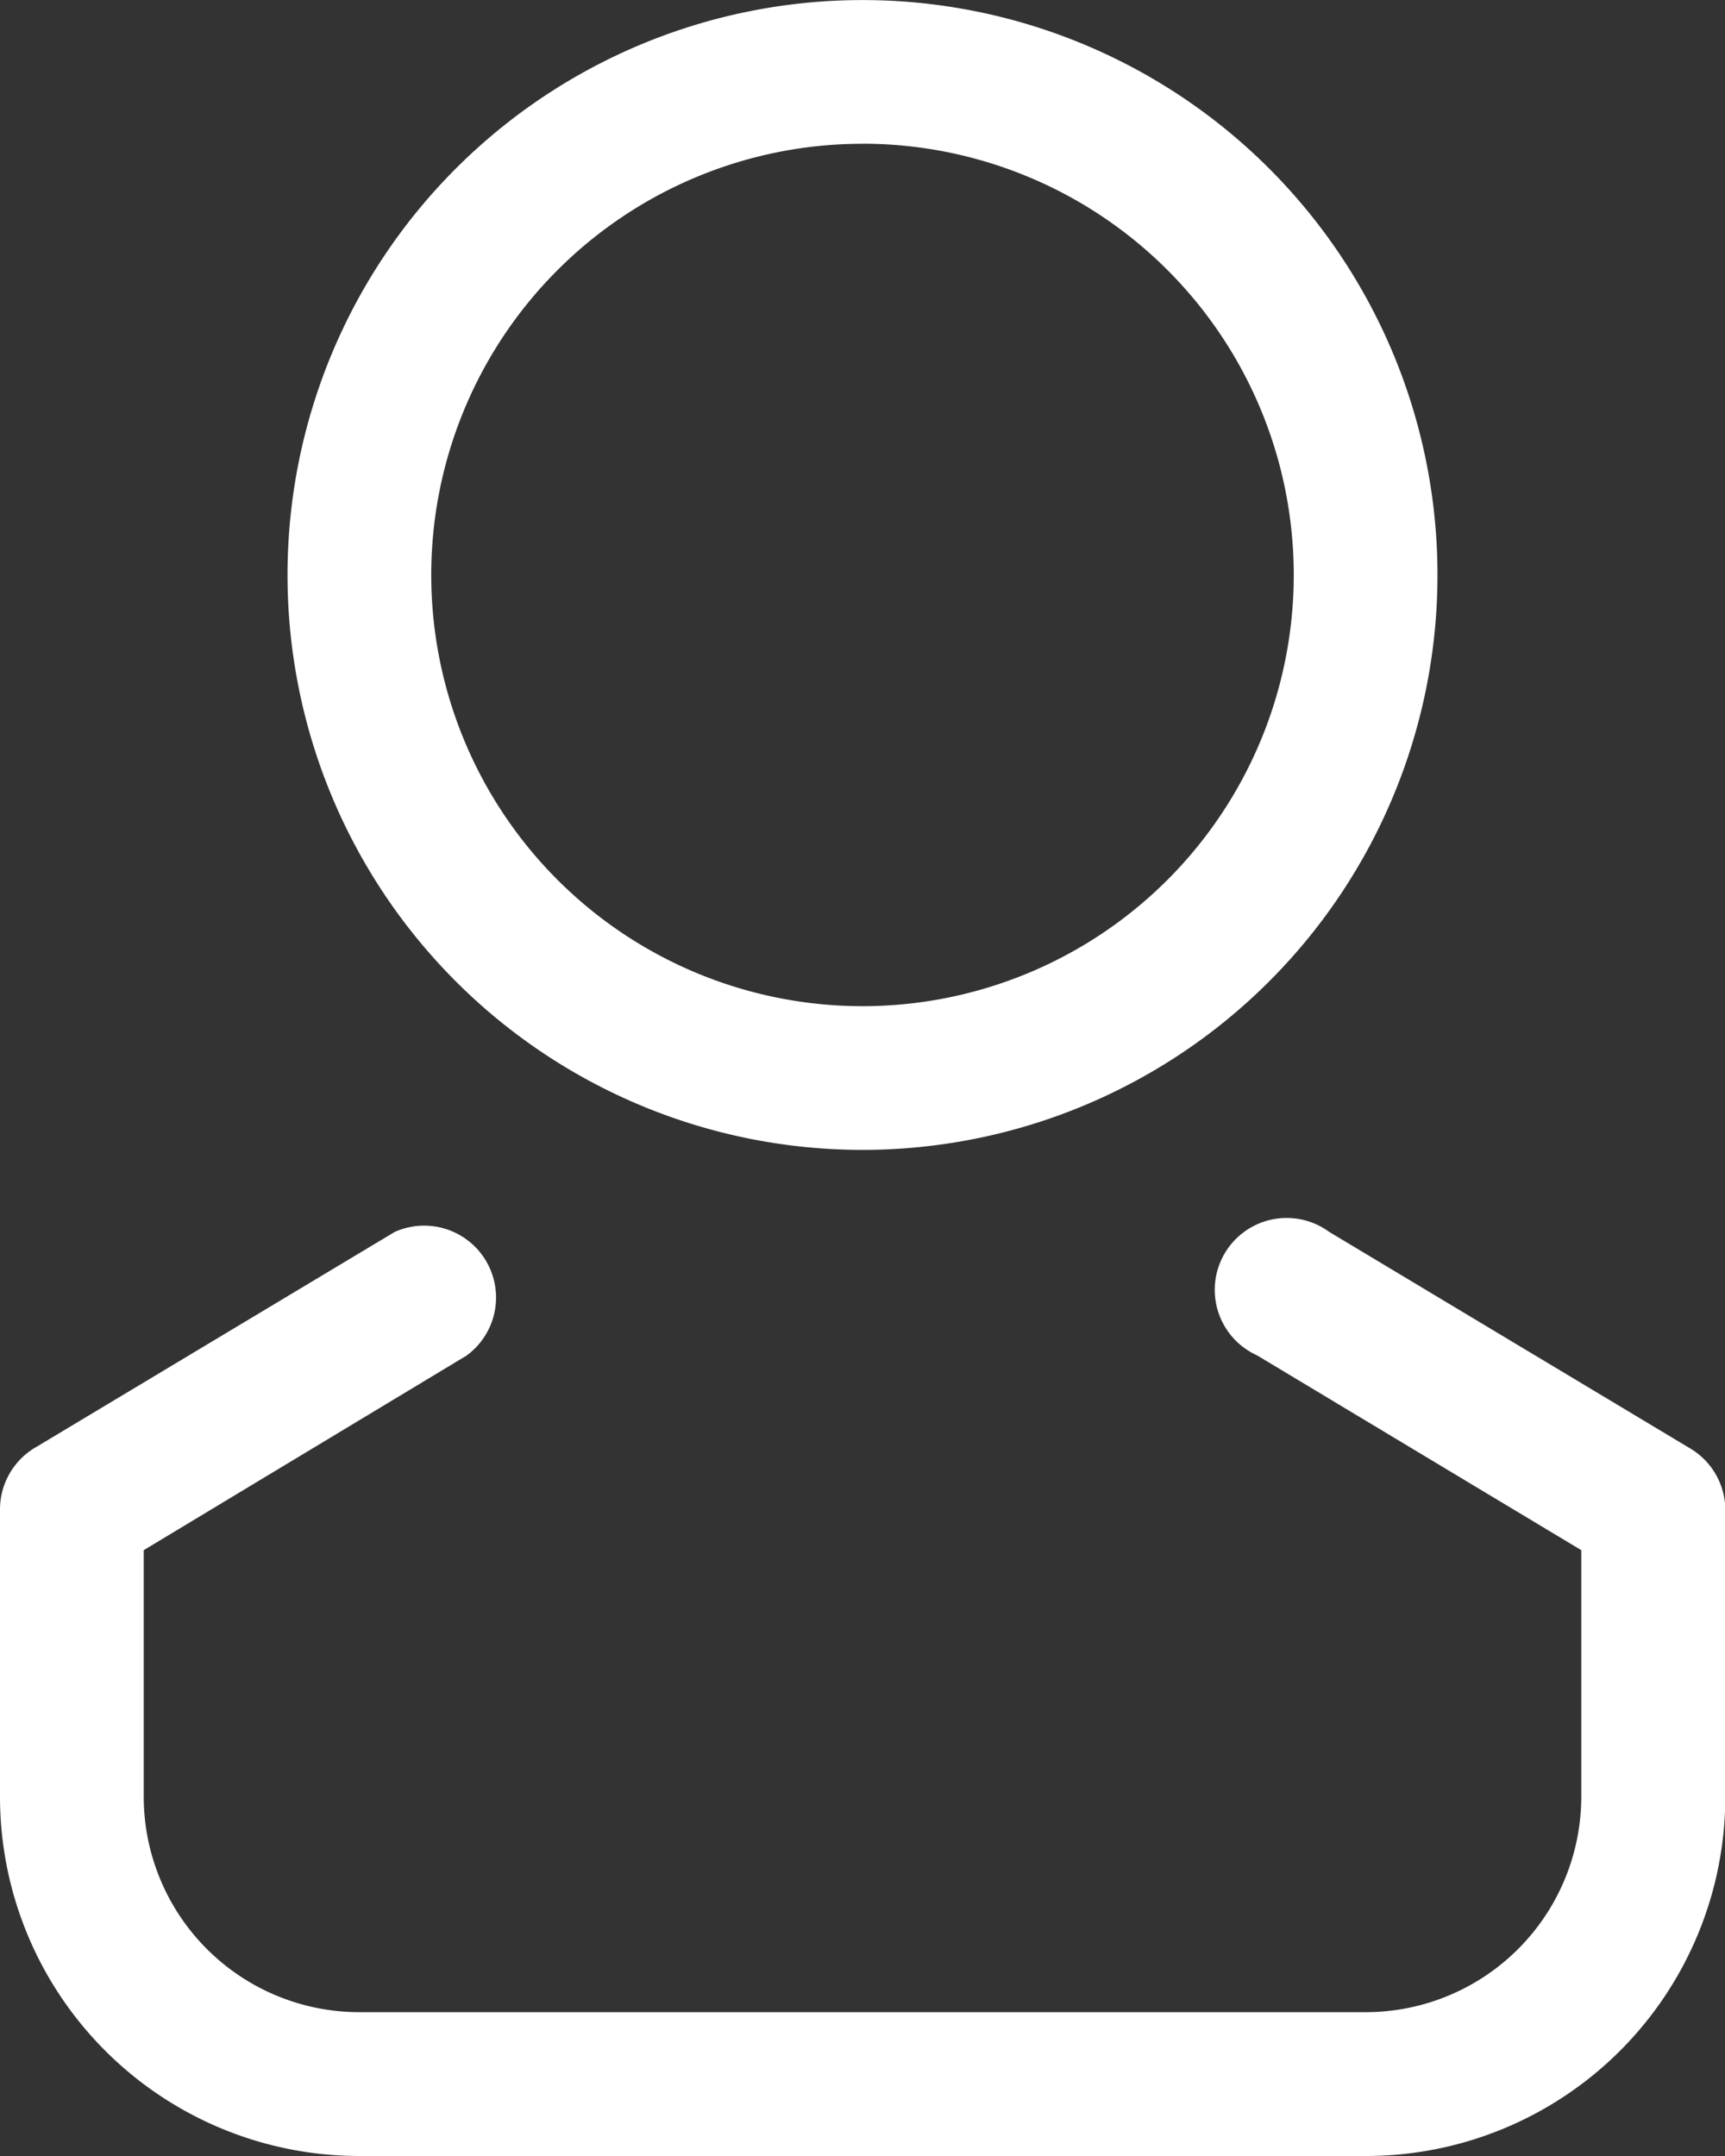
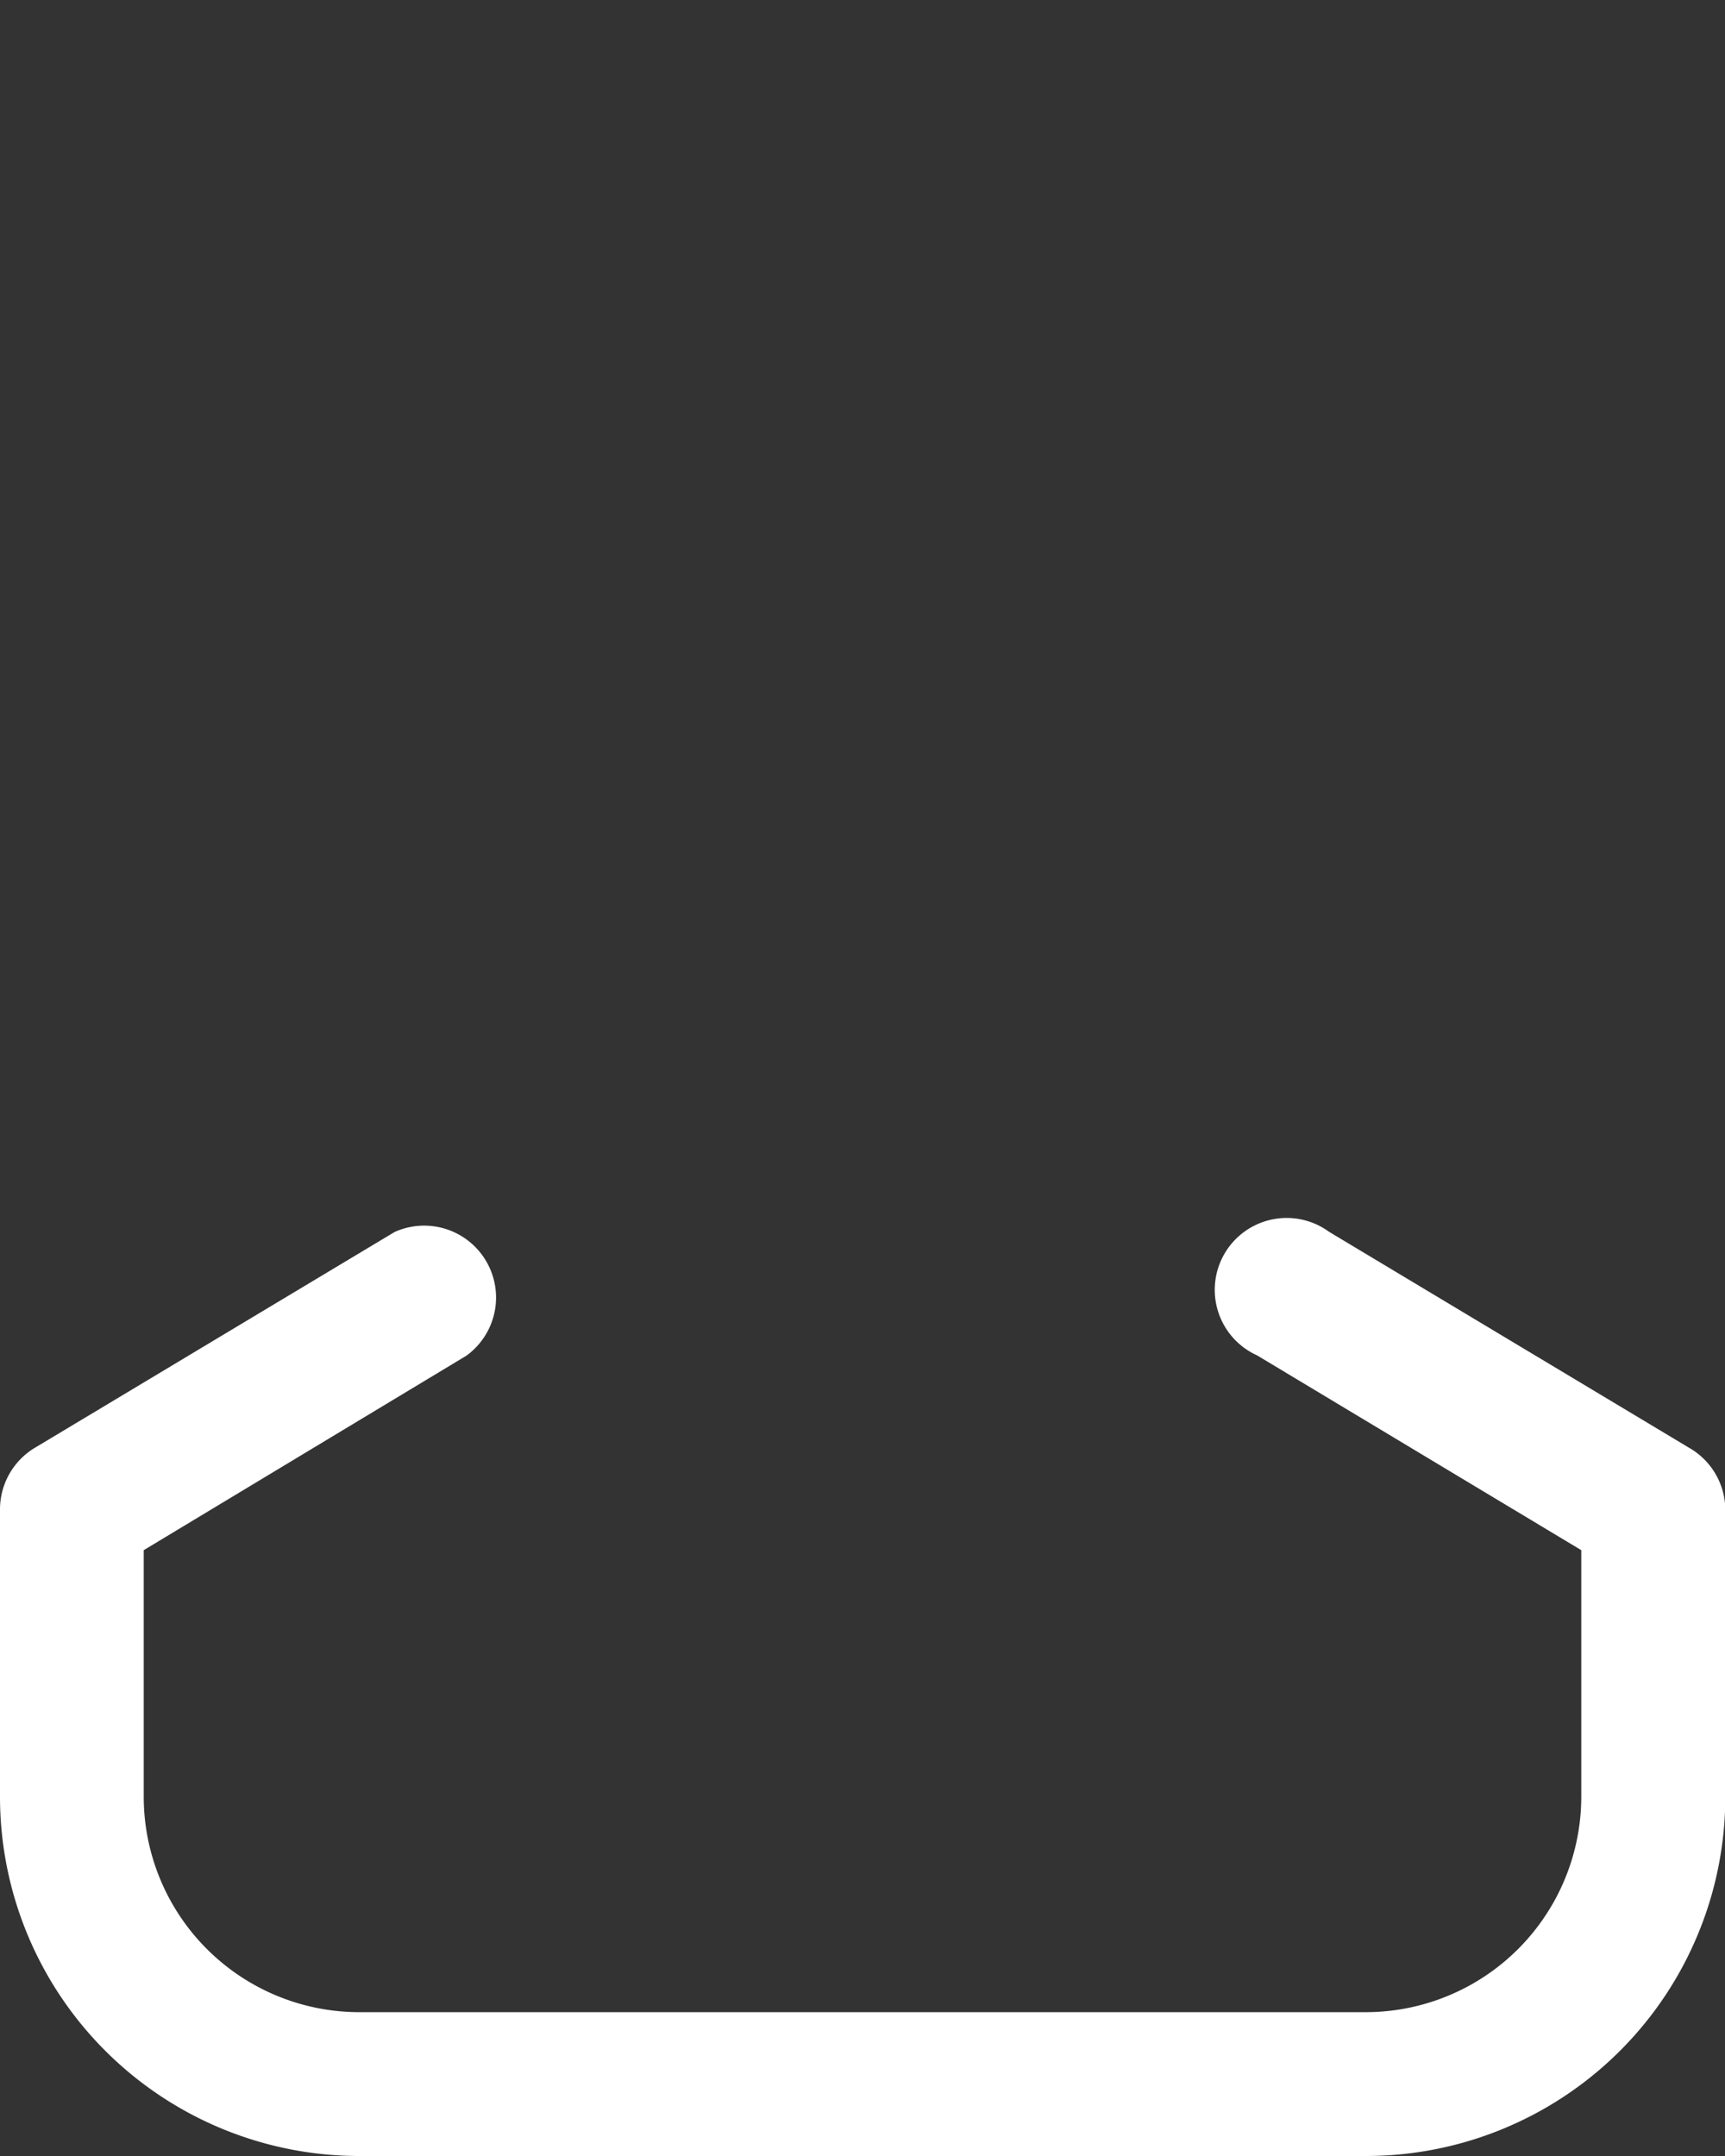
<svg xmlns="http://www.w3.org/2000/svg" width="28" height="35" viewBox="0 0 28 35">
  <rect x="0" y="0" width="28" height="35" fill="#333333" stroke="none" />
-   <path d="M17.333,19.667a9.333,9.333,0,1,1,9.333-9.333A9.333,9.333,0,0,1,17.333,19.667Zm0-16.333a7,7,0,1,0,7,7A7,7,0,0,0,17.333,3.333Z" transform="translate(-3.333 -1)" fill="#fff" />
  <path d="M26.167,33.175H9.833A5.833,5.833,0,0,1,4,27.342V22.675a1.167,1.167,0,0,1,.571-1l5.834-3.5a1.167,1.167,0,0,1,1.167,2.007L6.333,23.34v4a3.5,3.5,0,0,0,3.5,3.5H26.167a3.5,3.5,0,0,0,3.5-3.5v-4l-5.262-3.162a1.167,1.167,0,1,1,1.167-2.007l5.833,3.5a1.167,1.167,0,0,1,.6,1v4.667A5.833,5.833,0,0,1,26.167,33.175Z" transform="translate(-4 1.825)" fill="#fff" />
</svg>